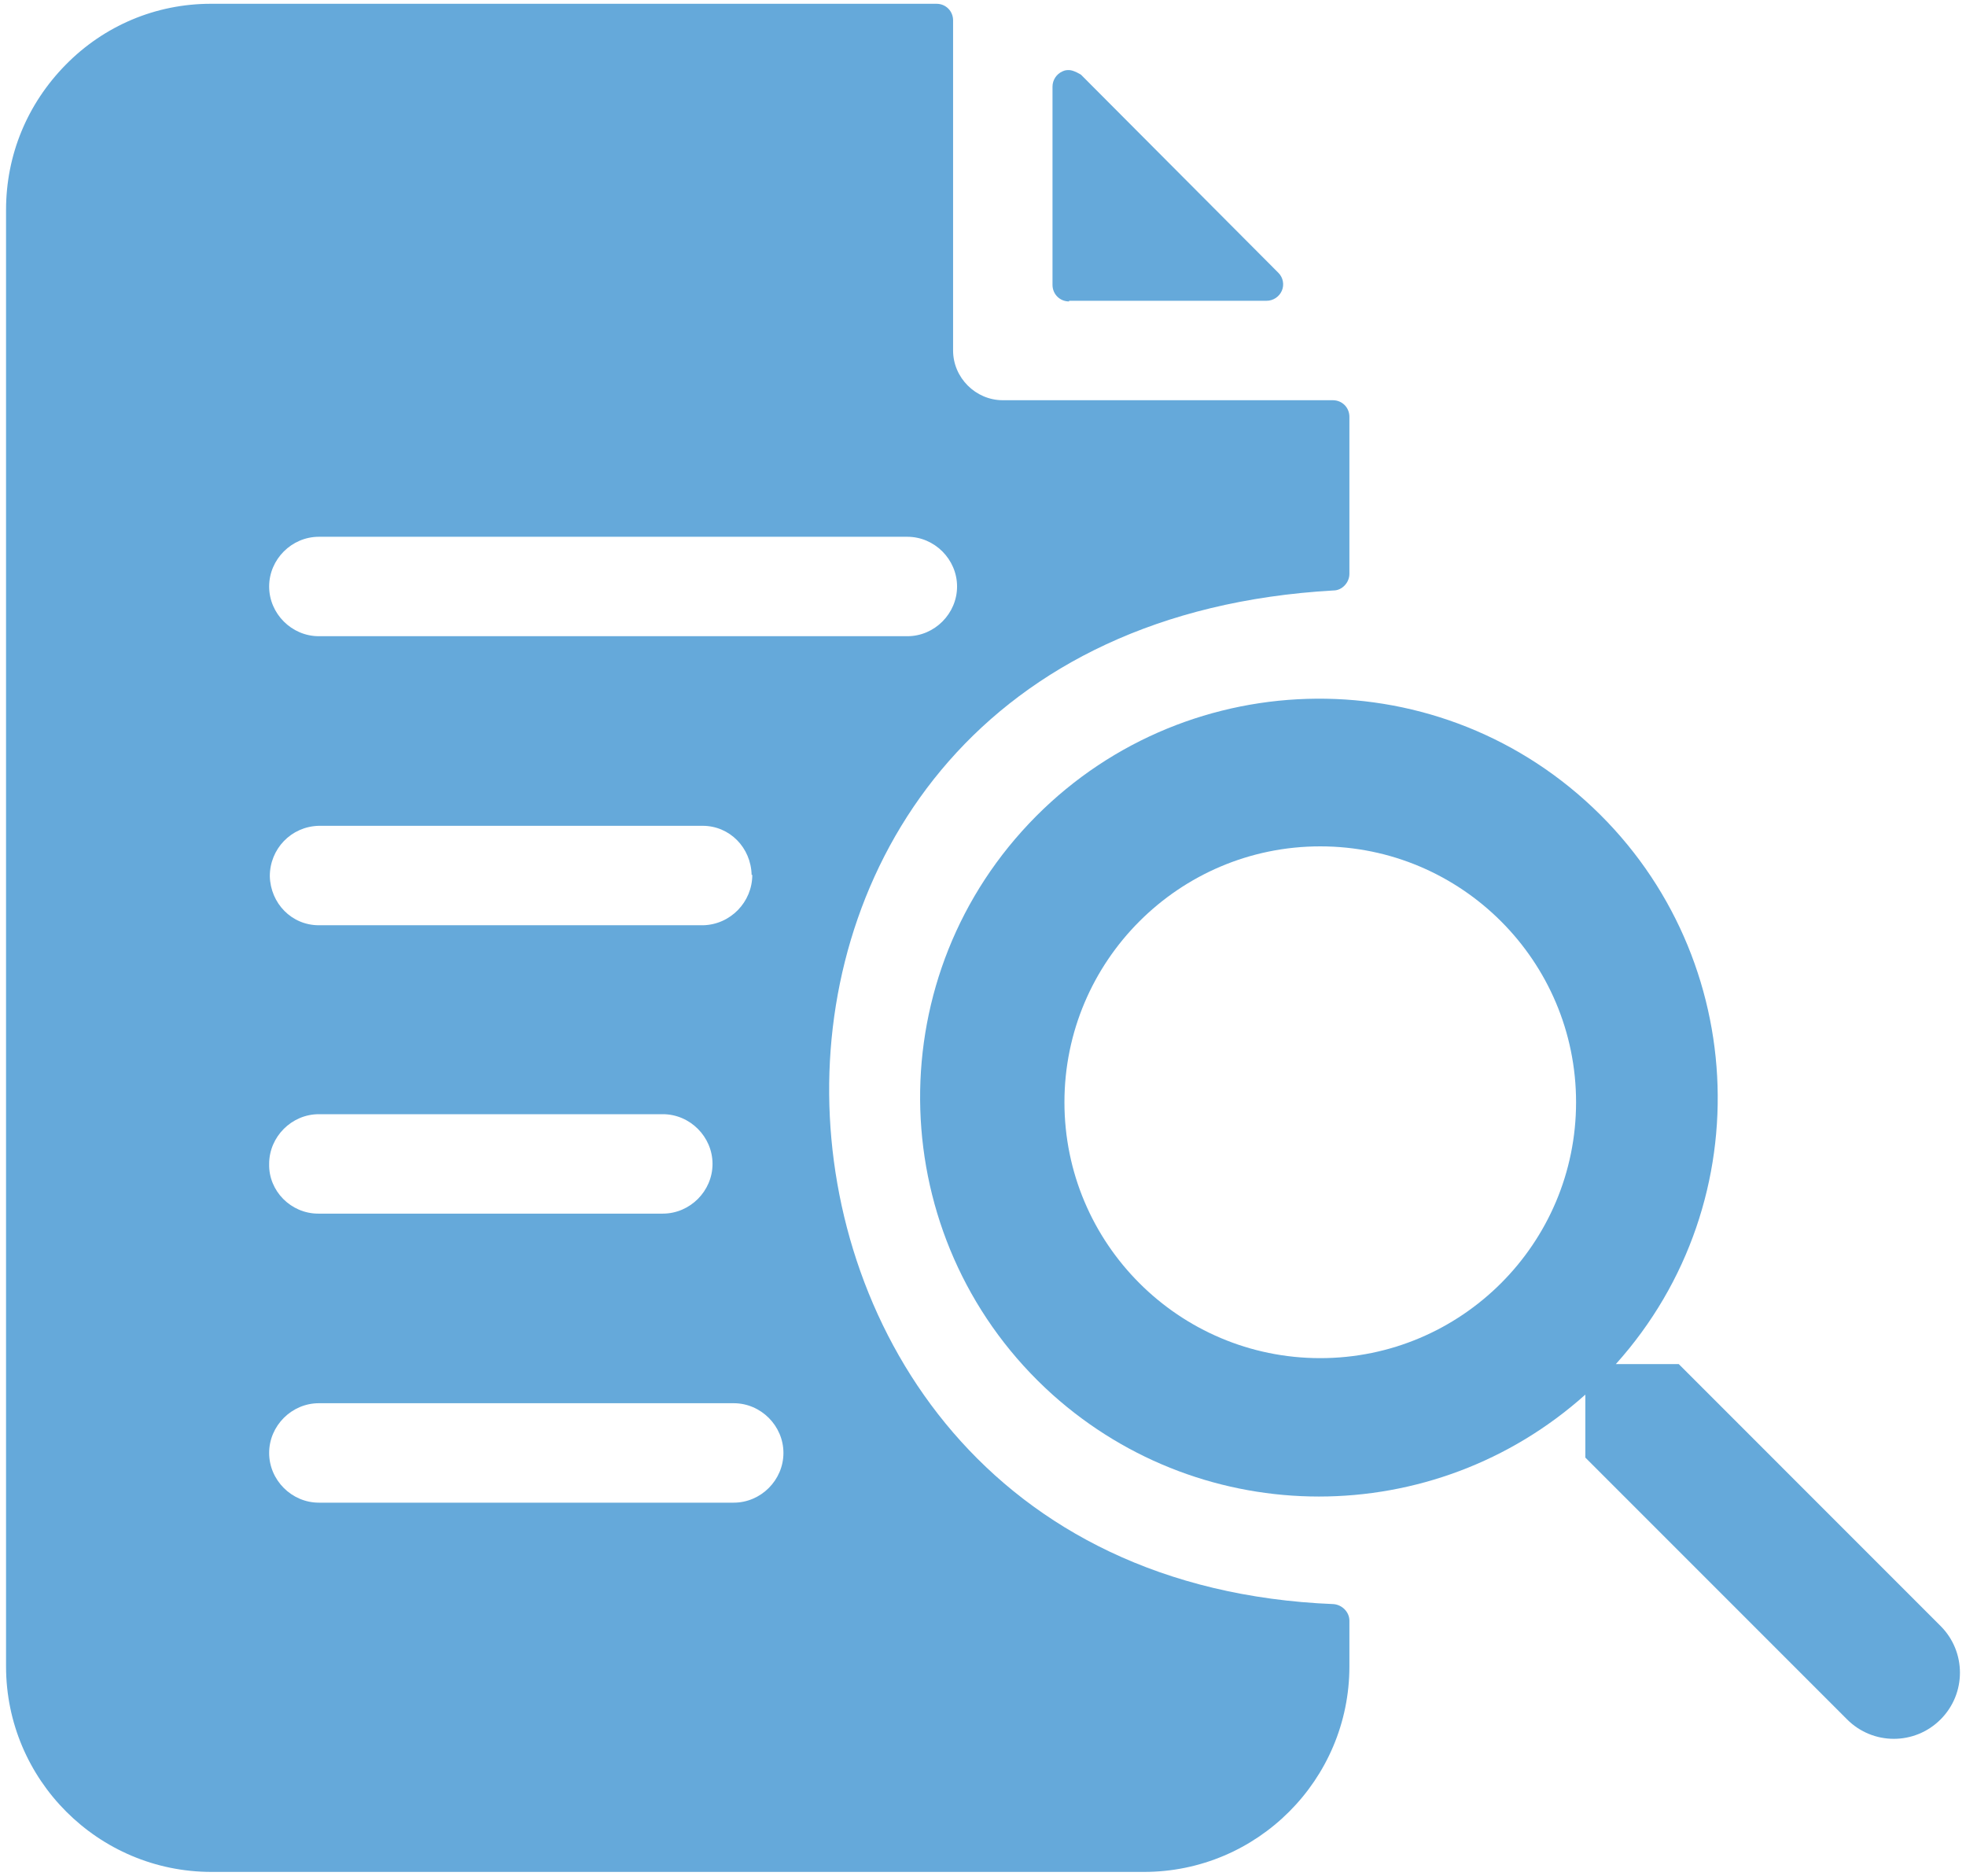
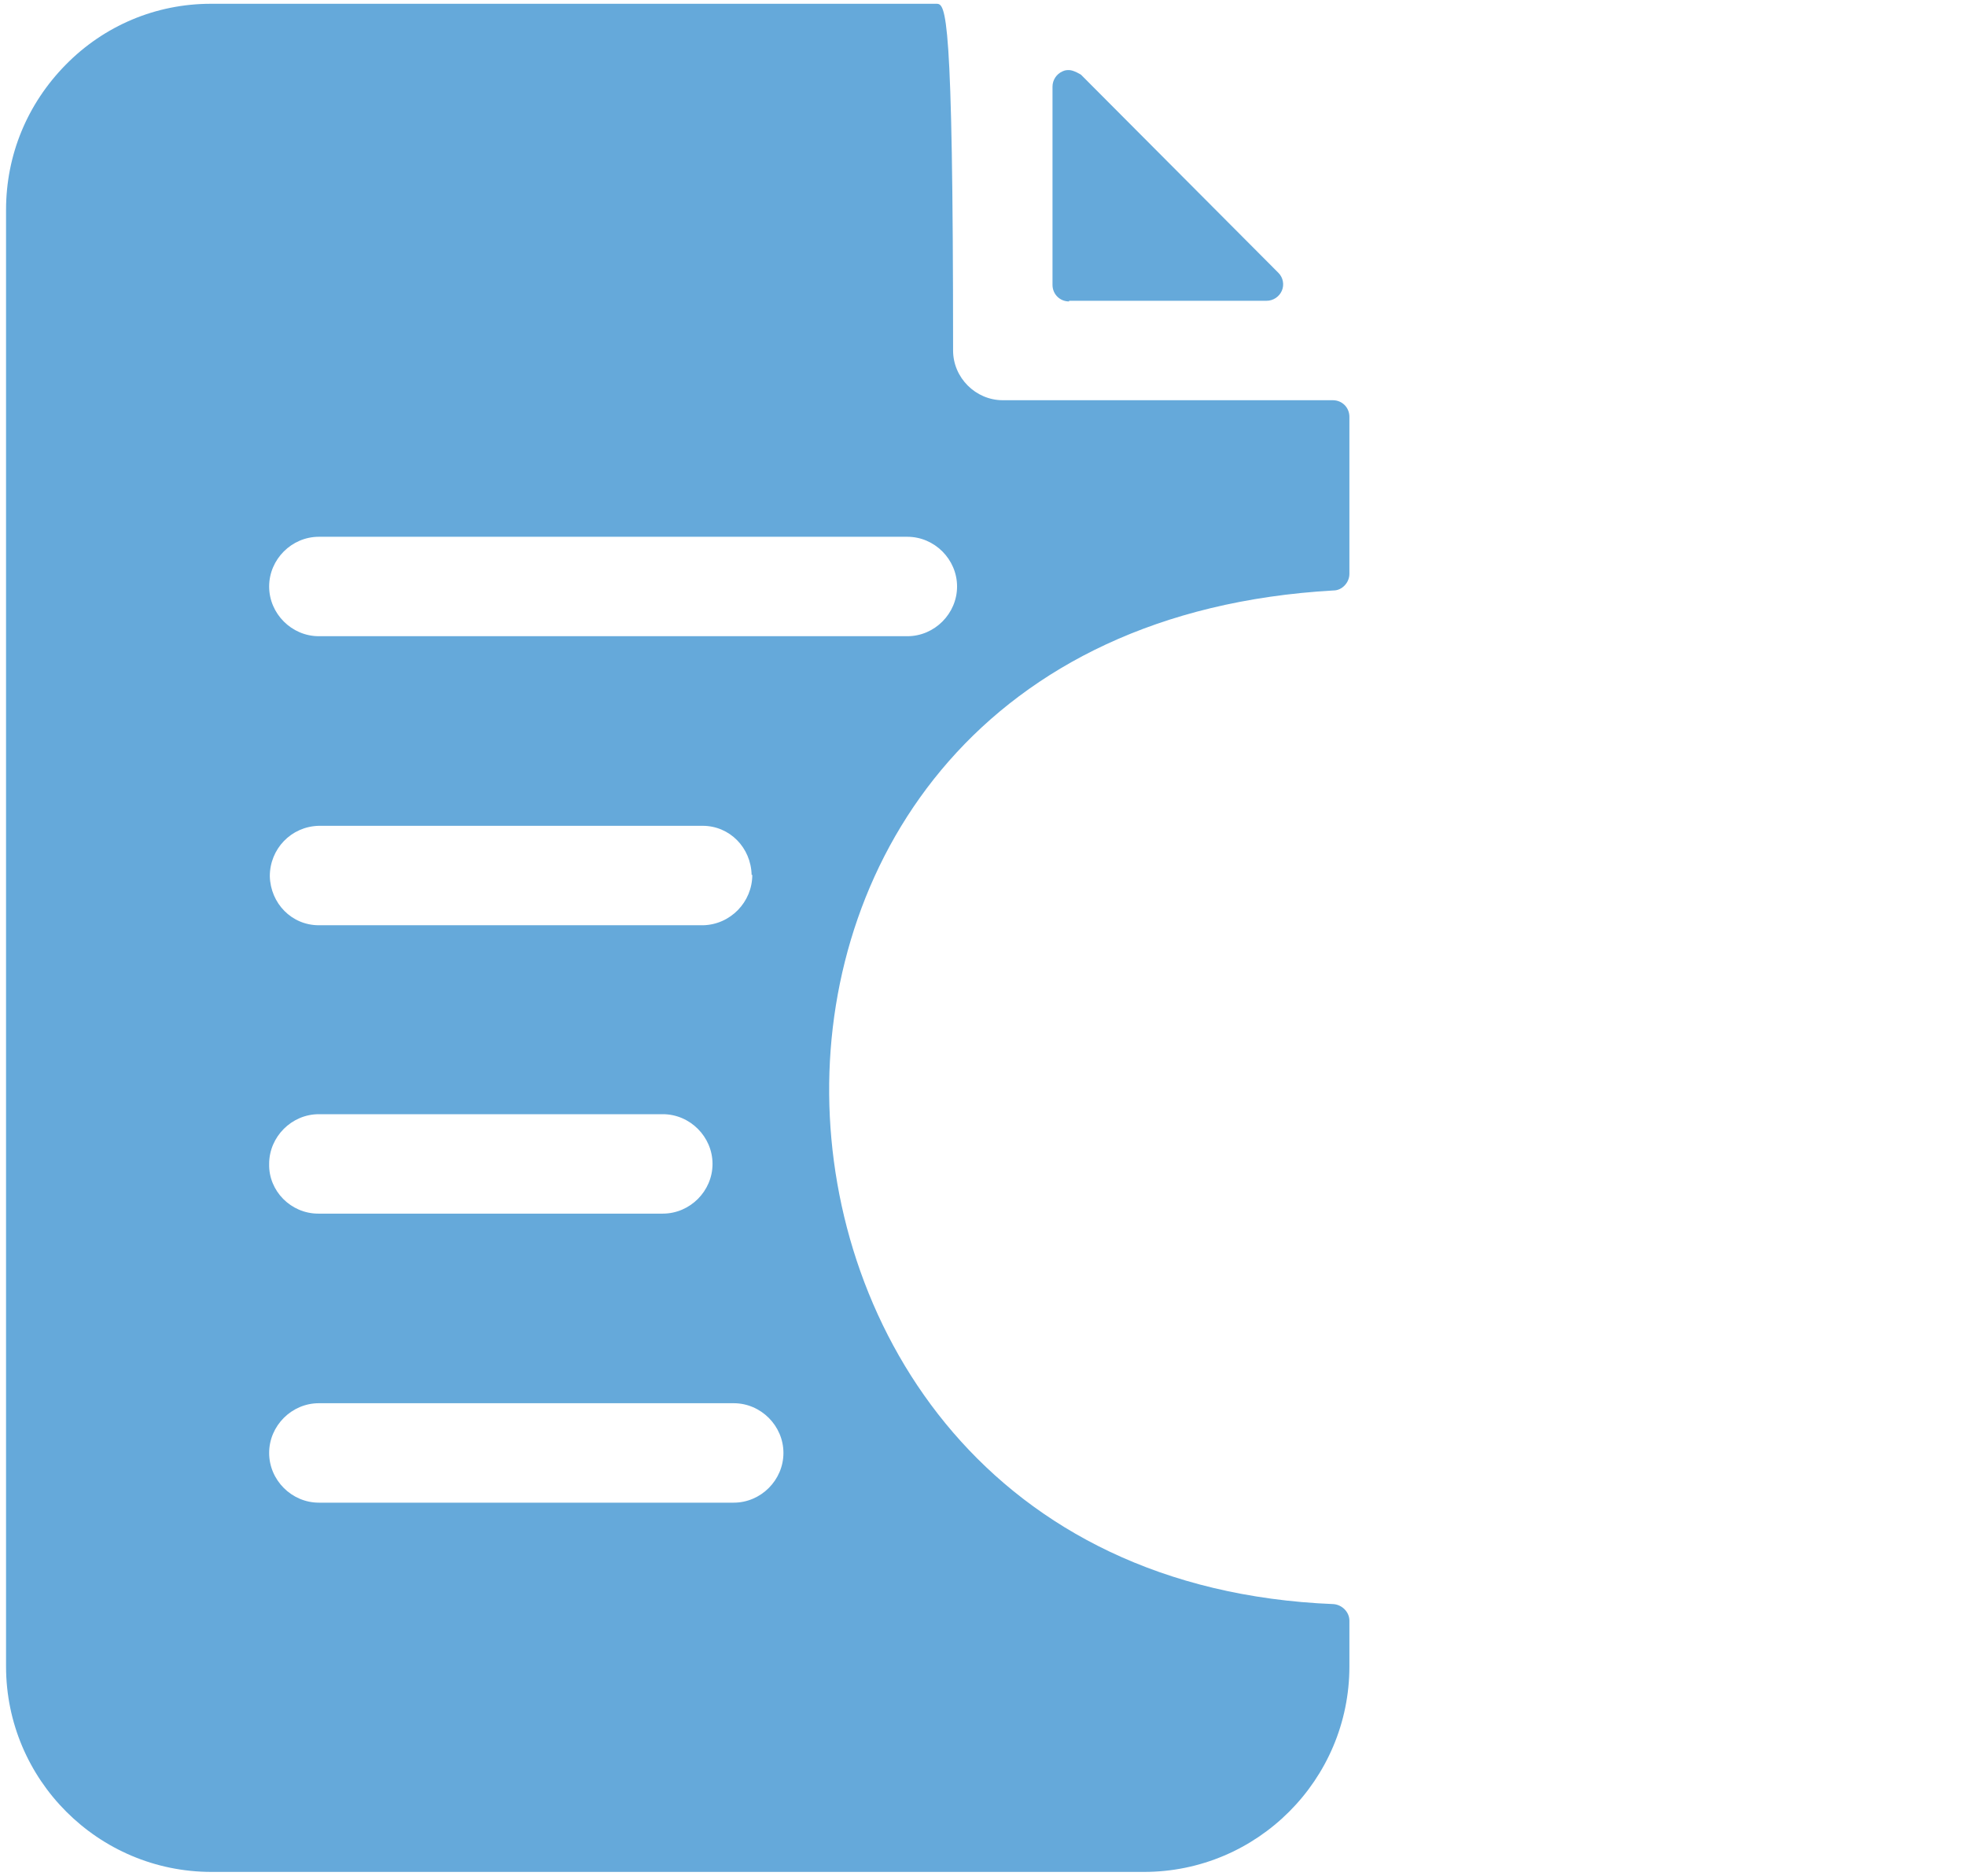
<svg xmlns="http://www.w3.org/2000/svg" width="130" height="124" viewBox="0 0 130 124" fill="none">
-   <path d="M88.177 106.045C65.433 105.124 54.959 87.945 54.828 72.343C54.696 56.697 64.951 40.35 88.177 39.035C88.746 39.035 89.228 38.51 89.228 37.94V27.553C89.228 26.94 88.746 26.458 88.133 26.458H66.309C64.512 26.458 63.022 24.968 63.022 23.171V1.346C63.022 0.732 62.54 0.25 61.927 0.25H13.941C10.304 0.25 6.886 1.696 4.344 4.282C1.802 6.868 0.4 10.242 0.4 13.88V110.164C0.4 117.658 6.491 123.75 13.985 123.75H75.643C83.137 123.75 89.228 117.658 89.228 110.164V107.14C89.228 106.57 88.746 106.088 88.177 106.045ZM21.084 35.486H59.999C61.795 35.486 63.285 36.976 63.285 38.773C63.285 40.569 61.795 42.059 59.999 42.059H21.084C19.287 42.059 17.797 40.569 17.797 38.773C17.797 36.976 19.287 35.486 21.084 35.486ZM49.744 57.837C49.744 59.633 48.298 61.123 46.501 61.167H21.084C19.287 61.167 17.885 59.721 17.841 57.924C17.841 56.127 19.244 54.637 21.084 54.593H46.458C48.254 54.593 49.657 56.04 49.7 57.837H49.744ZM21.084 73.658H43.828C45.625 73.658 47.115 75.148 47.115 76.945C47.115 78.741 45.625 80.231 43.828 80.231H21.04C19.244 80.231 17.754 78.741 17.797 76.945C17.797 75.148 19.287 73.658 21.084 73.658ZM48.517 99.339H21.084C19.287 99.339 17.797 97.849 17.797 96.052C17.797 94.255 19.287 92.765 21.084 92.765H48.517C50.314 92.765 51.804 94.255 51.804 96.052C51.804 97.849 50.314 99.339 48.517 99.339Z" fill="#65A9DA" />
+   <path d="M88.177 106.045C65.433 105.124 54.959 87.945 54.828 72.343C54.696 56.697 64.951 40.35 88.177 39.035C88.746 39.035 89.228 38.51 89.228 37.94V27.553C89.228 26.94 88.746 26.458 88.133 26.458H66.309C64.512 26.458 63.022 24.968 63.022 23.171C63.022 0.732 62.54 0.25 61.927 0.25H13.941C10.304 0.25 6.886 1.696 4.344 4.282C1.802 6.868 0.4 10.242 0.4 13.88V110.164C0.4 117.658 6.491 123.75 13.985 123.75H75.643C83.137 123.75 89.228 117.658 89.228 110.164V107.14C89.228 106.57 88.746 106.088 88.177 106.045ZM21.084 35.486H59.999C61.795 35.486 63.285 36.976 63.285 38.773C63.285 40.569 61.795 42.059 59.999 42.059H21.084C19.287 42.059 17.797 40.569 17.797 38.773C17.797 36.976 19.287 35.486 21.084 35.486ZM49.744 57.837C49.744 59.633 48.298 61.123 46.501 61.167H21.084C19.287 61.167 17.885 59.721 17.841 57.924C17.841 56.127 19.244 54.637 21.084 54.593H46.458C48.254 54.593 49.657 56.04 49.7 57.837H49.744ZM21.084 73.658H43.828C45.625 73.658 47.115 75.148 47.115 76.945C47.115 78.741 45.625 80.231 43.828 80.231H21.04C19.244 80.231 17.754 78.741 17.797 76.945C17.797 75.148 19.287 73.658 21.084 73.658ZM48.517 99.339H21.084C19.287 99.339 17.797 97.849 17.797 96.052C17.797 94.255 19.287 92.765 21.084 92.765H48.517C50.314 92.765 51.804 94.255 51.804 96.052C51.804 97.849 50.314 99.339 48.517 99.339Z" fill="#65A9DA" />
  <path d="M70.691 19.884H83.751C84.189 19.884 84.583 19.621 84.758 19.226C84.934 18.832 84.846 18.35 84.539 18.043L71.48 4.939C71.48 4.939 70.998 4.633 70.691 4.633C70.56 4.633 70.428 4.633 70.253 4.72C69.859 4.895 69.596 5.29 69.596 5.728V18.832C69.596 19.445 70.078 19.928 70.691 19.928V19.884Z" fill="#65A9DA" />
-   <path d="M128.318 107.491L111.008 90.18H106.845C116.574 79.355 115.653 62.657 104.829 52.928C94.005 43.199 77.309 44.119 67.58 54.944C57.851 65.769 58.772 82.466 69.596 92.196C79.631 101.18 94.794 101.18 104.829 92.196V96.359L122.139 113.67C123.848 115.379 126.609 115.379 128.318 113.67C130.027 111.961 130.027 109.2 128.318 107.491ZM87.3 89.785C77.966 89.785 70.385 82.204 70.385 72.869C70.385 63.534 77.966 55.952 87.3 55.952C96.634 55.952 104.216 63.534 104.216 72.869C104.216 82.204 96.634 89.785 87.3 89.785Z" fill="#65A9DA" />
</svg>